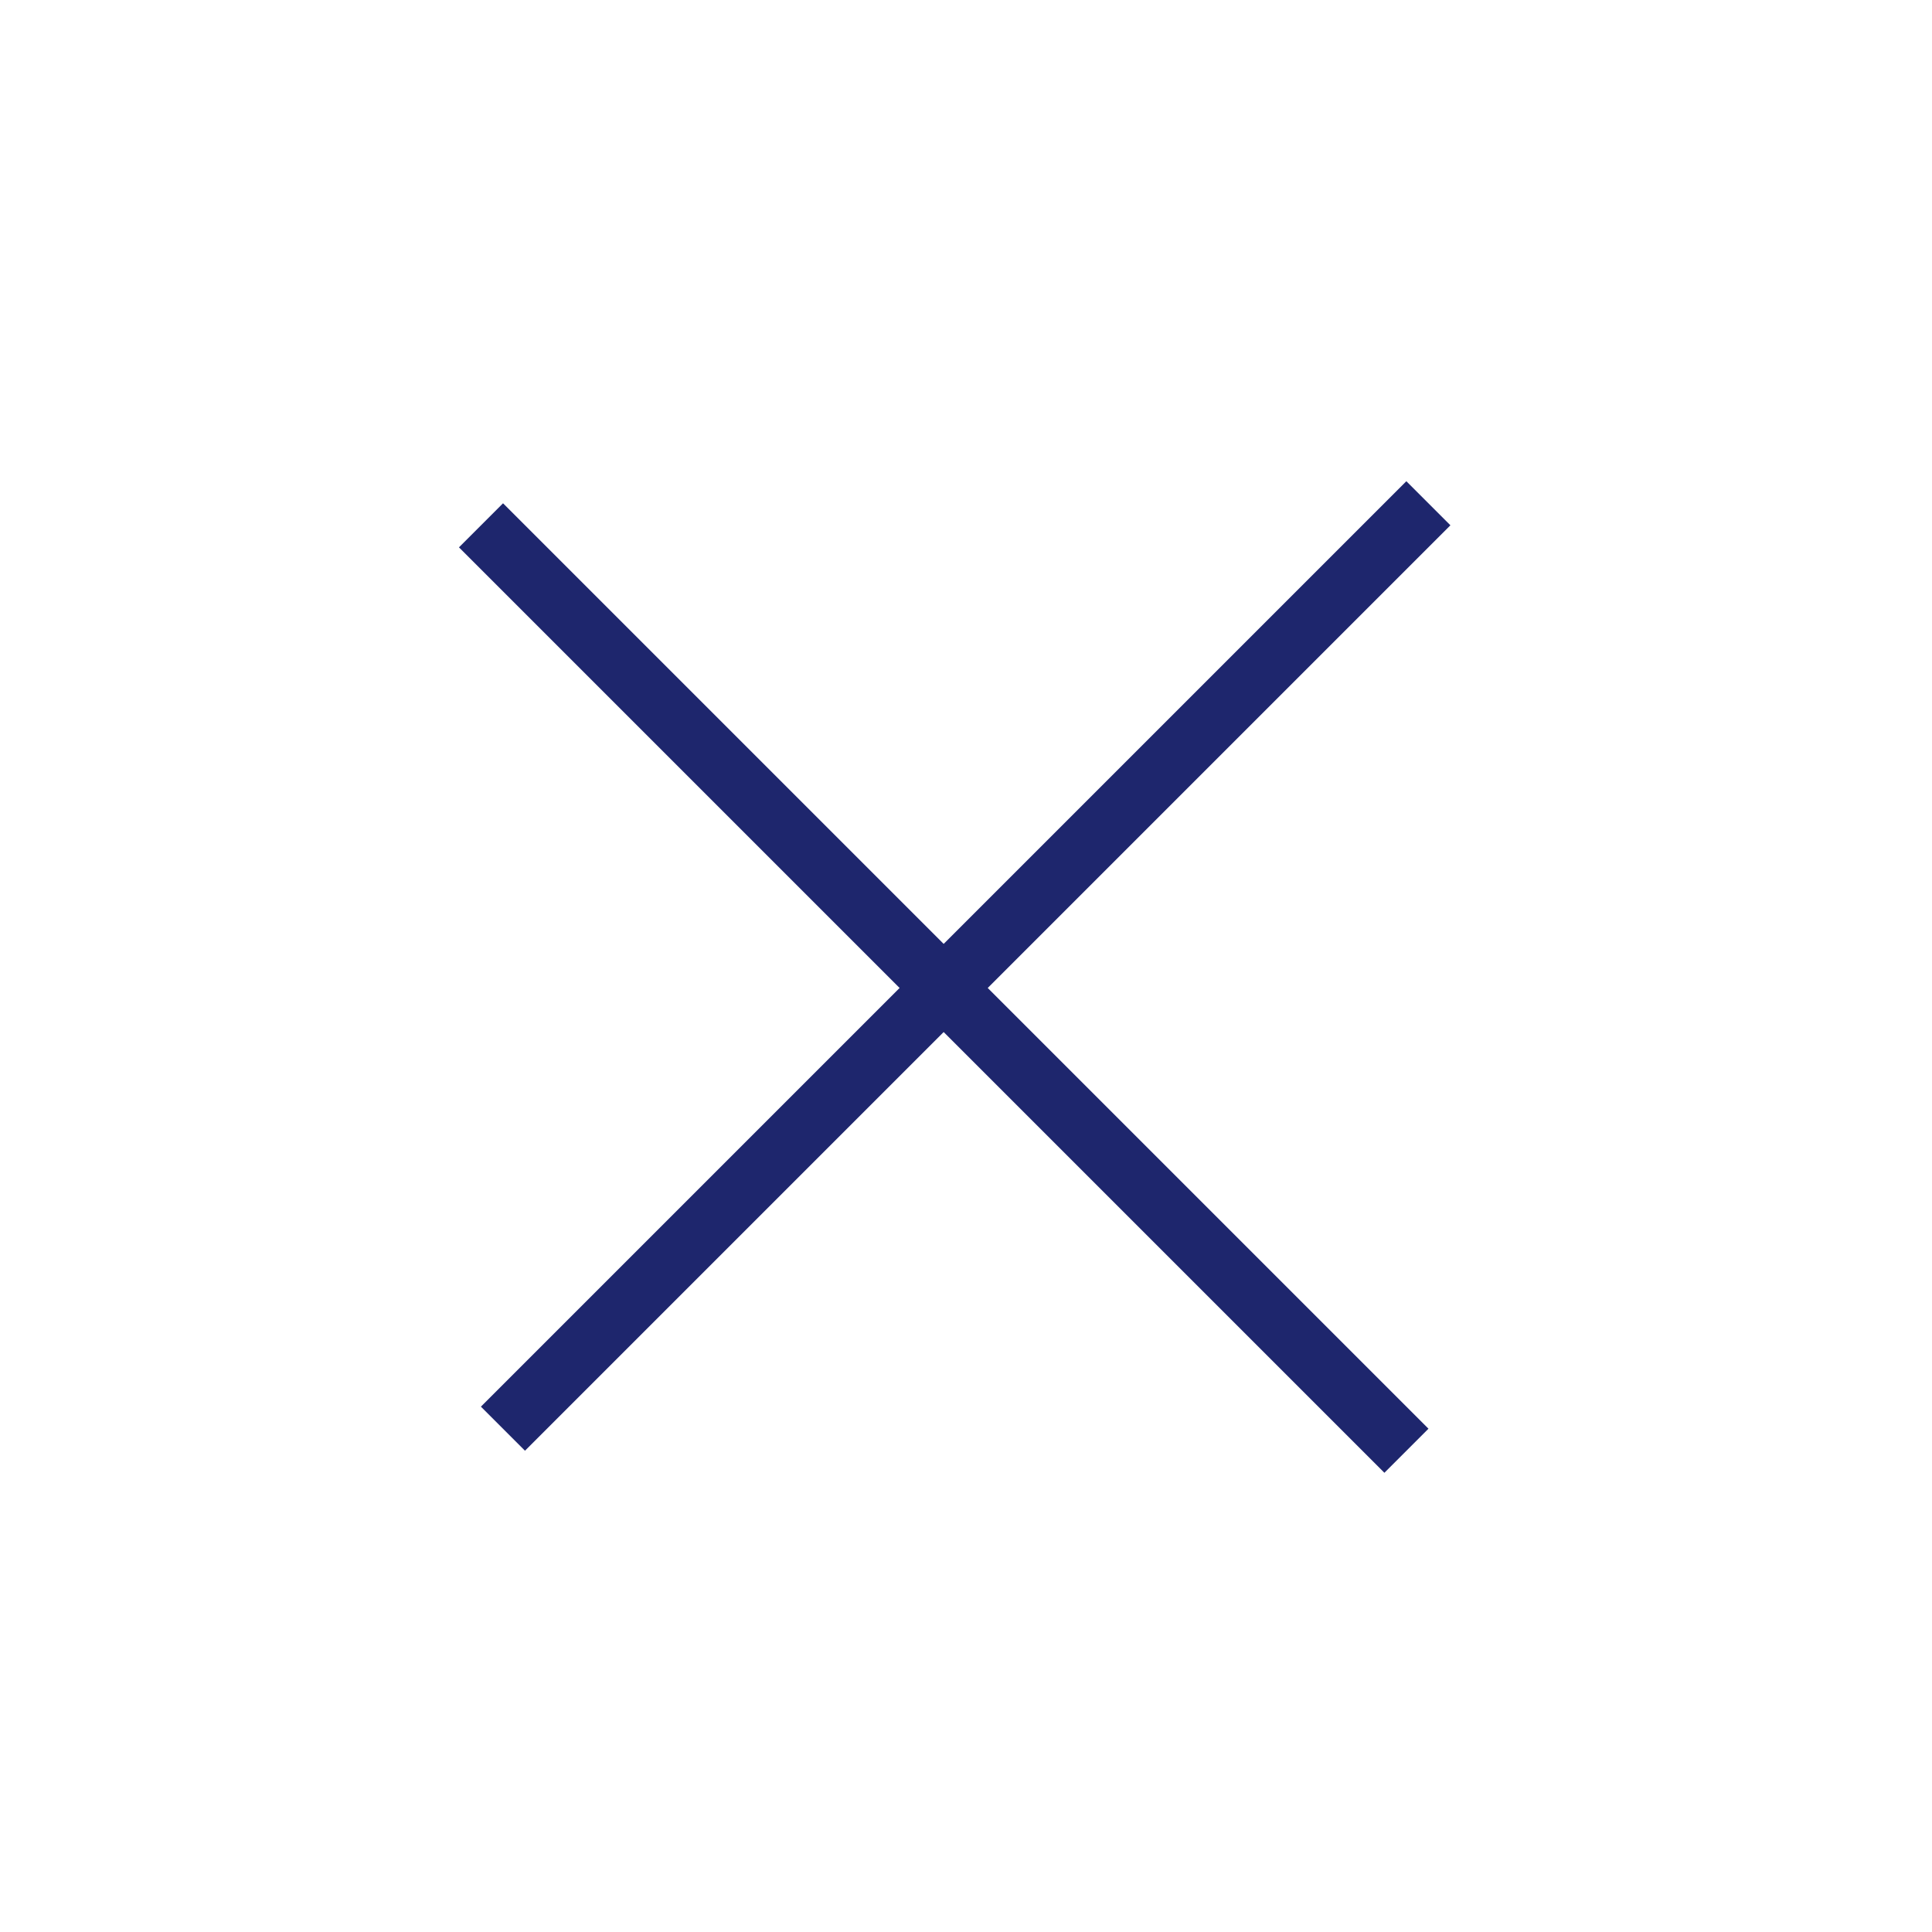
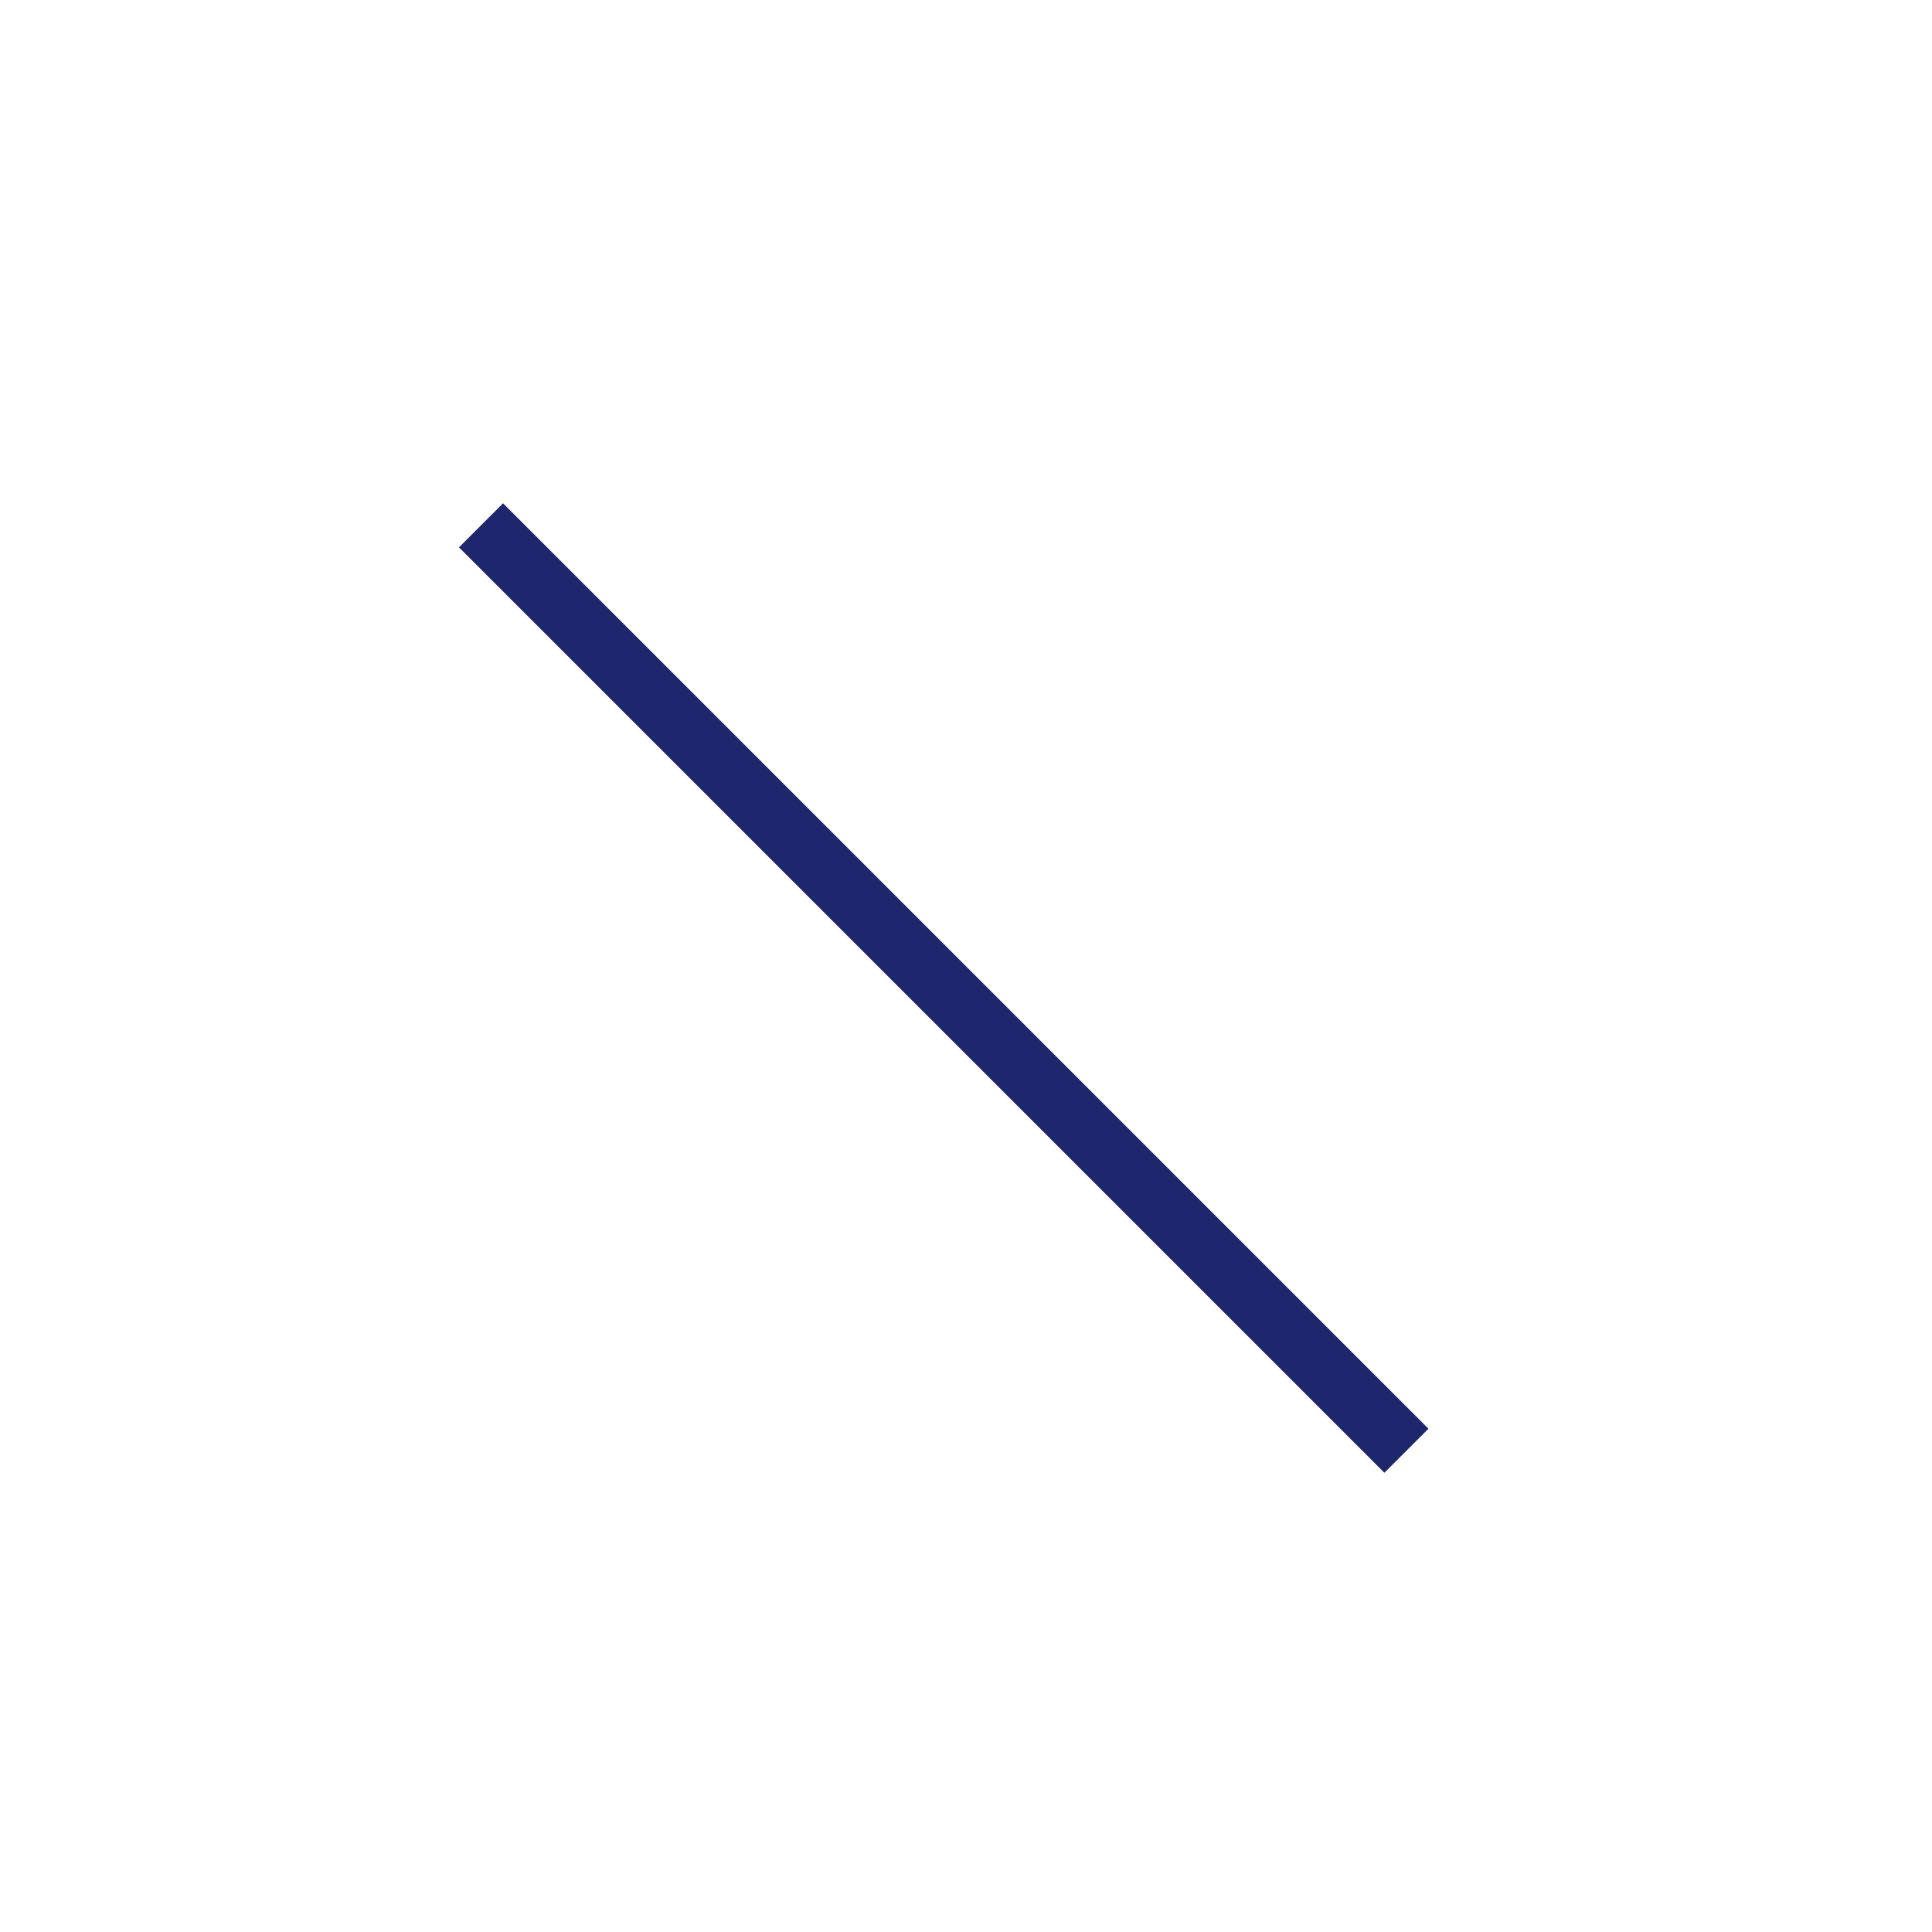
<svg xmlns="http://www.w3.org/2000/svg" width="31" height="31" viewBox="0 0 31 31" fill="none">
-   <line x1="22.919" y1="8.075" x2="8.07" y2="22.924" stroke="#1E266D" />
  <line x1="22.567" y1="23.278" x2="7.718" y2="8.429" stroke="#1E266D" />
</svg>